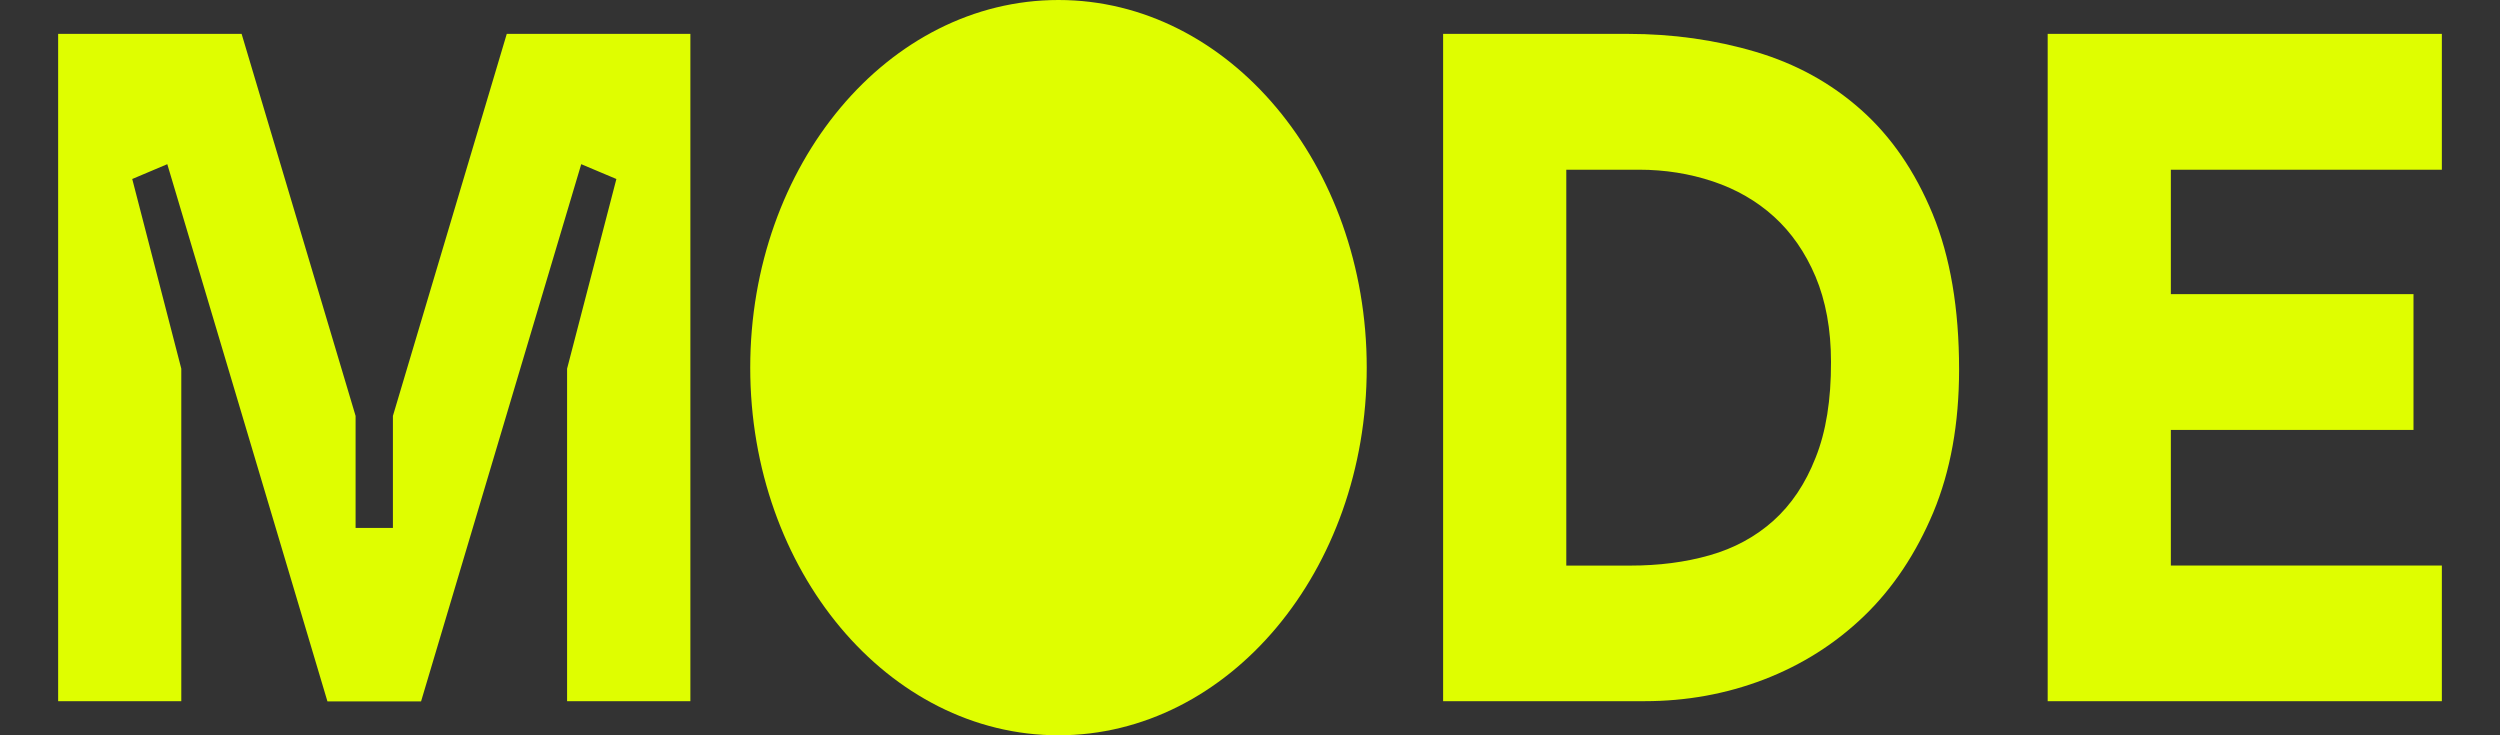
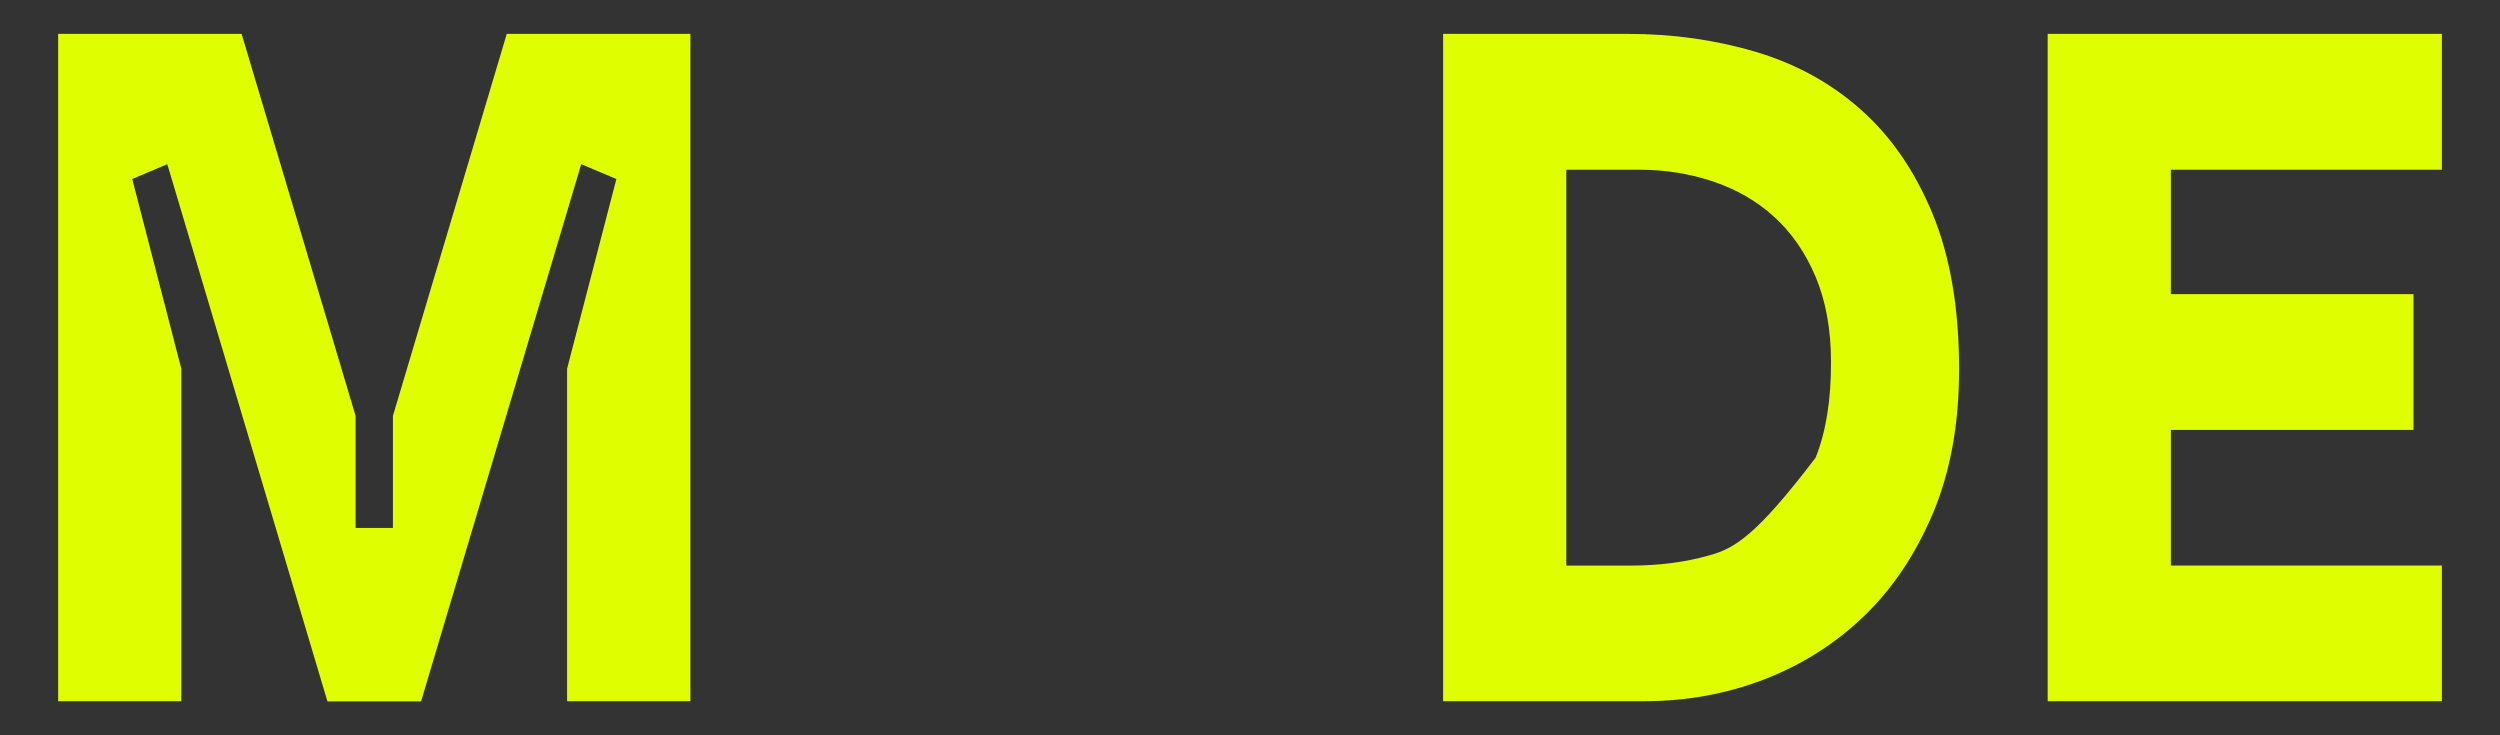
<svg xmlns="http://www.w3.org/2000/svg" width="85px" height="25px" viewBox="0 0 85 25" version="1.1">
  <rect x="0" y="0" width="85" height="25" fill="#333333" stroke="none" />
  <g id="surface1">
-     <path style=" stroke:none;fill-rule:nonzero;fill:rgb(87.451%,99.608%,0%);fill-opacity:1;" d="M 17.23 1.152 L 13.359 14.141 L 13.359 17.949 L 12.09 17.949 L 12.09 14.141 L 8.215 1.152 L 1.977 1.152 L 1.977 23.84 L 6.164 23.84 L 6.164 12.535 L 4.496 6.086 L 5.688 5.582 L 11.133 23.848 L 14.316 23.848 L 19.762 5.582 L 20.957 6.086 L 19.281 12.535 L 19.281 23.84 L 23.473 23.84 L 23.473 1.152 Z M 63.277 3.734 C 62.254 2.824 61.062 2.168 59.691 1.762 C 58.32 1.355 56.875 1.152 55.352 1.152 L 49.066 1.152 L 49.066 23.84 L 55.914 23.84 C 57.328 23.84 58.68 23.598 59.969 23.105 C 61.258 22.609 62.398 21.891 63.383 20.941 C 64.367 19.992 65.148 18.812 65.734 17.418 C 66.316 16.02 66.609 14.402 66.609 12.562 C 66.609 10.492 66.309 8.73 65.711 7.277 C 65.109 5.82 64.301 4.645 63.277 3.734 Z M 61.73 15.562 C 61.383 16.449 60.902 17.16 60.293 17.707 C 59.684 18.25 58.965 18.641 58.129 18.879 C 57.297 19.117 56.398 19.23 55.434 19.23 L 53.254 19.23 L 53.254 5.77 L 55.727 5.77 C 56.605 5.77 57.441 5.902 58.238 6.168 C 59.035 6.434 59.73 6.836 60.316 7.367 C 60.906 7.902 61.379 8.582 61.727 9.402 C 62.074 10.227 62.254 11.195 62.254 12.305 C 62.258 13.59 62.086 14.676 61.73 15.562 Z M 73.809 19.23 L 73.809 14.617 L 82.059 14.617 L 82.059 10 L 73.809 10 L 73.809 5.77 L 83.023 5.77 L 83.023 1.152 L 69.621 1.152 L 69.621 23.84 L 83.023 23.84 L 83.023 19.227 L 73.809 19.227 Z M 73.809 19.23 " />
-     <path style=" stroke:none;fill-rule:nonzero;fill:rgb(87.451%,99.608%,0%);fill-opacity:1;" d="M 46.469 12.5 C 46.469 5.598 41.777 0 35.988 0 C 30.199 0 25.508 5.598 25.508 12.5 C 25.508 19.402 30.199 25 35.988 25 C 41.777 25 46.469 19.402 46.469 12.5 Z M 46.469 12.5 " />
+     <path style=" stroke:none;fill-rule:nonzero;fill:rgb(87.451%,99.608%,0%);fill-opacity:1;" d="M 17.23 1.152 L 13.359 14.141 L 13.359 17.949 L 12.09 17.949 L 12.09 14.141 L 8.215 1.152 L 1.977 1.152 L 1.977 23.84 L 6.164 23.84 L 6.164 12.535 L 4.496 6.086 L 5.688 5.582 L 11.133 23.848 L 14.316 23.848 L 19.762 5.582 L 20.957 6.086 L 19.281 12.535 L 19.281 23.84 L 23.473 23.84 L 23.473 1.152 Z M 63.277 3.734 C 62.254 2.824 61.062 2.168 59.691 1.762 C 58.32 1.355 56.875 1.152 55.352 1.152 L 49.066 1.152 L 49.066 23.84 L 55.914 23.84 C 57.328 23.84 58.68 23.598 59.969 23.105 C 61.258 22.609 62.398 21.891 63.383 20.941 C 64.367 19.992 65.148 18.812 65.734 17.418 C 66.316 16.02 66.609 14.402 66.609 12.562 C 66.609 10.492 66.309 8.73 65.711 7.277 C 65.109 5.82 64.301 4.645 63.277 3.734 Z M 61.73 15.562 C 59.684 18.25 58.965 18.641 58.129 18.879 C 57.297 19.117 56.398 19.23 55.434 19.23 L 53.254 19.23 L 53.254 5.77 L 55.727 5.77 C 56.605 5.77 57.441 5.902 58.238 6.168 C 59.035 6.434 59.73 6.836 60.316 7.367 C 60.906 7.902 61.379 8.582 61.727 9.402 C 62.074 10.227 62.254 11.195 62.254 12.305 C 62.258 13.59 62.086 14.676 61.73 15.562 Z M 73.809 19.23 L 73.809 14.617 L 82.059 14.617 L 82.059 10 L 73.809 10 L 73.809 5.77 L 83.023 5.77 L 83.023 1.152 L 69.621 1.152 L 69.621 23.84 L 83.023 23.84 L 83.023 19.227 L 73.809 19.227 Z M 73.809 19.23 " />
  </g>
</svg>